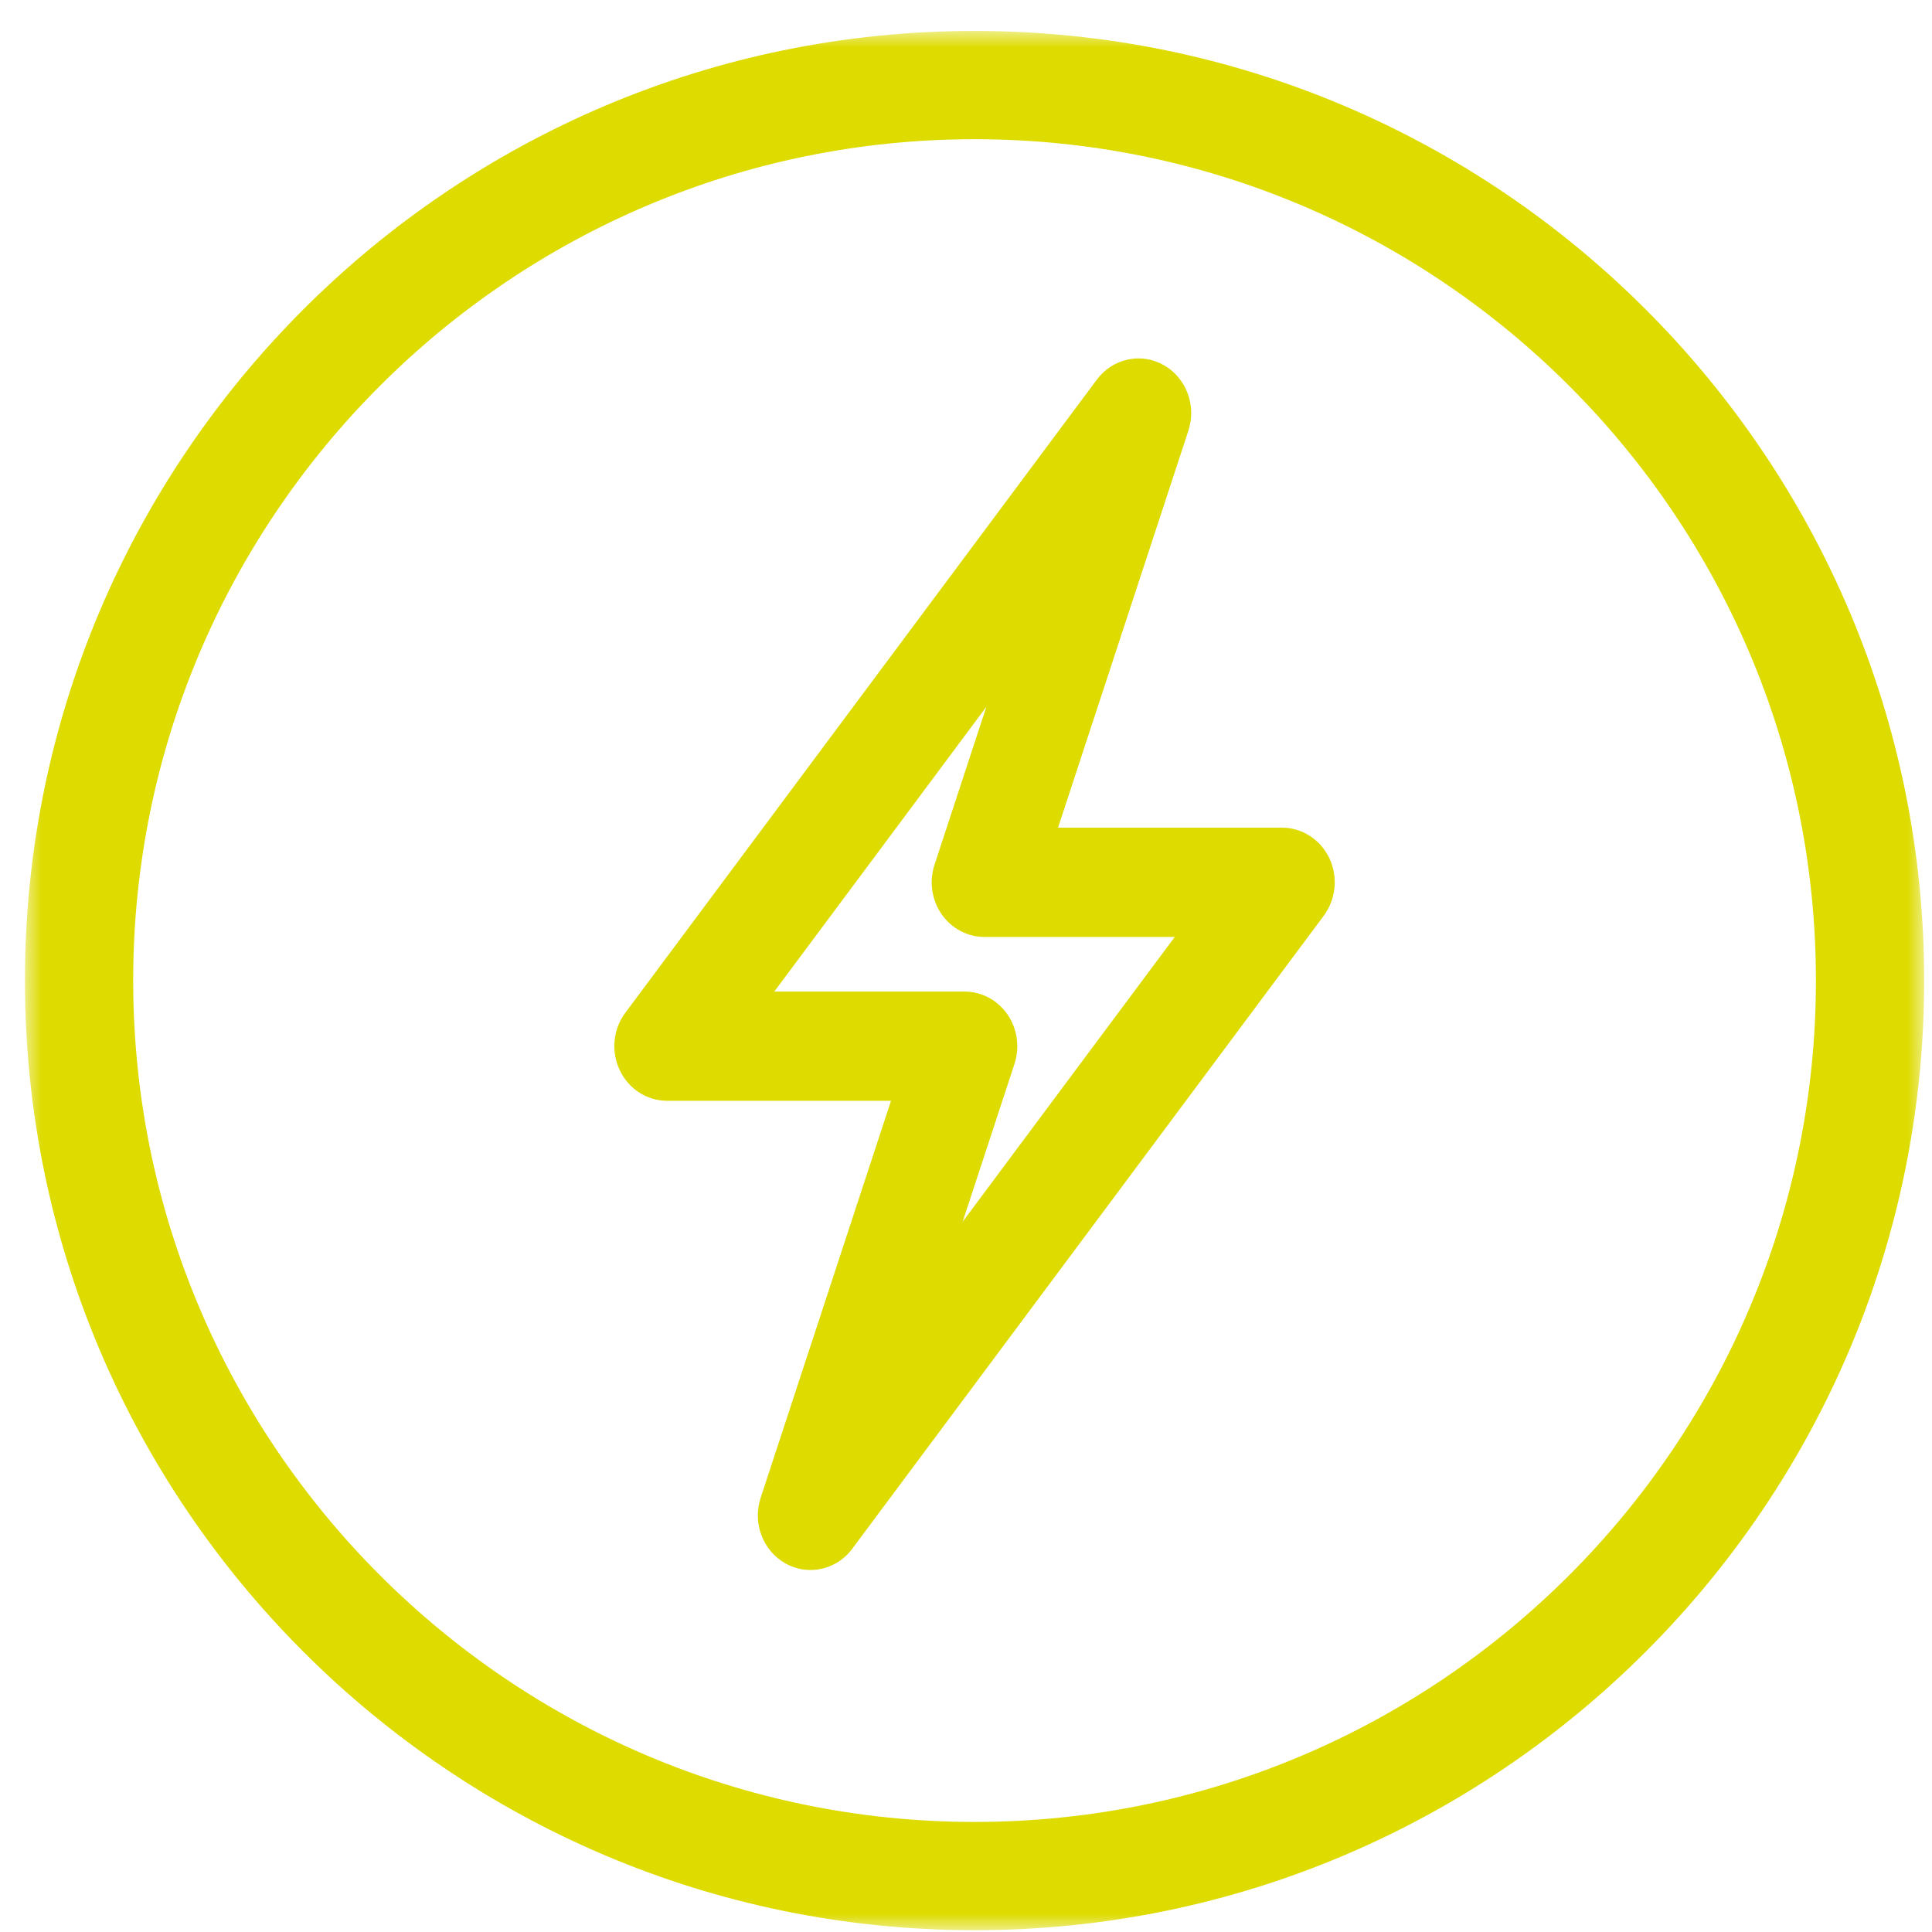
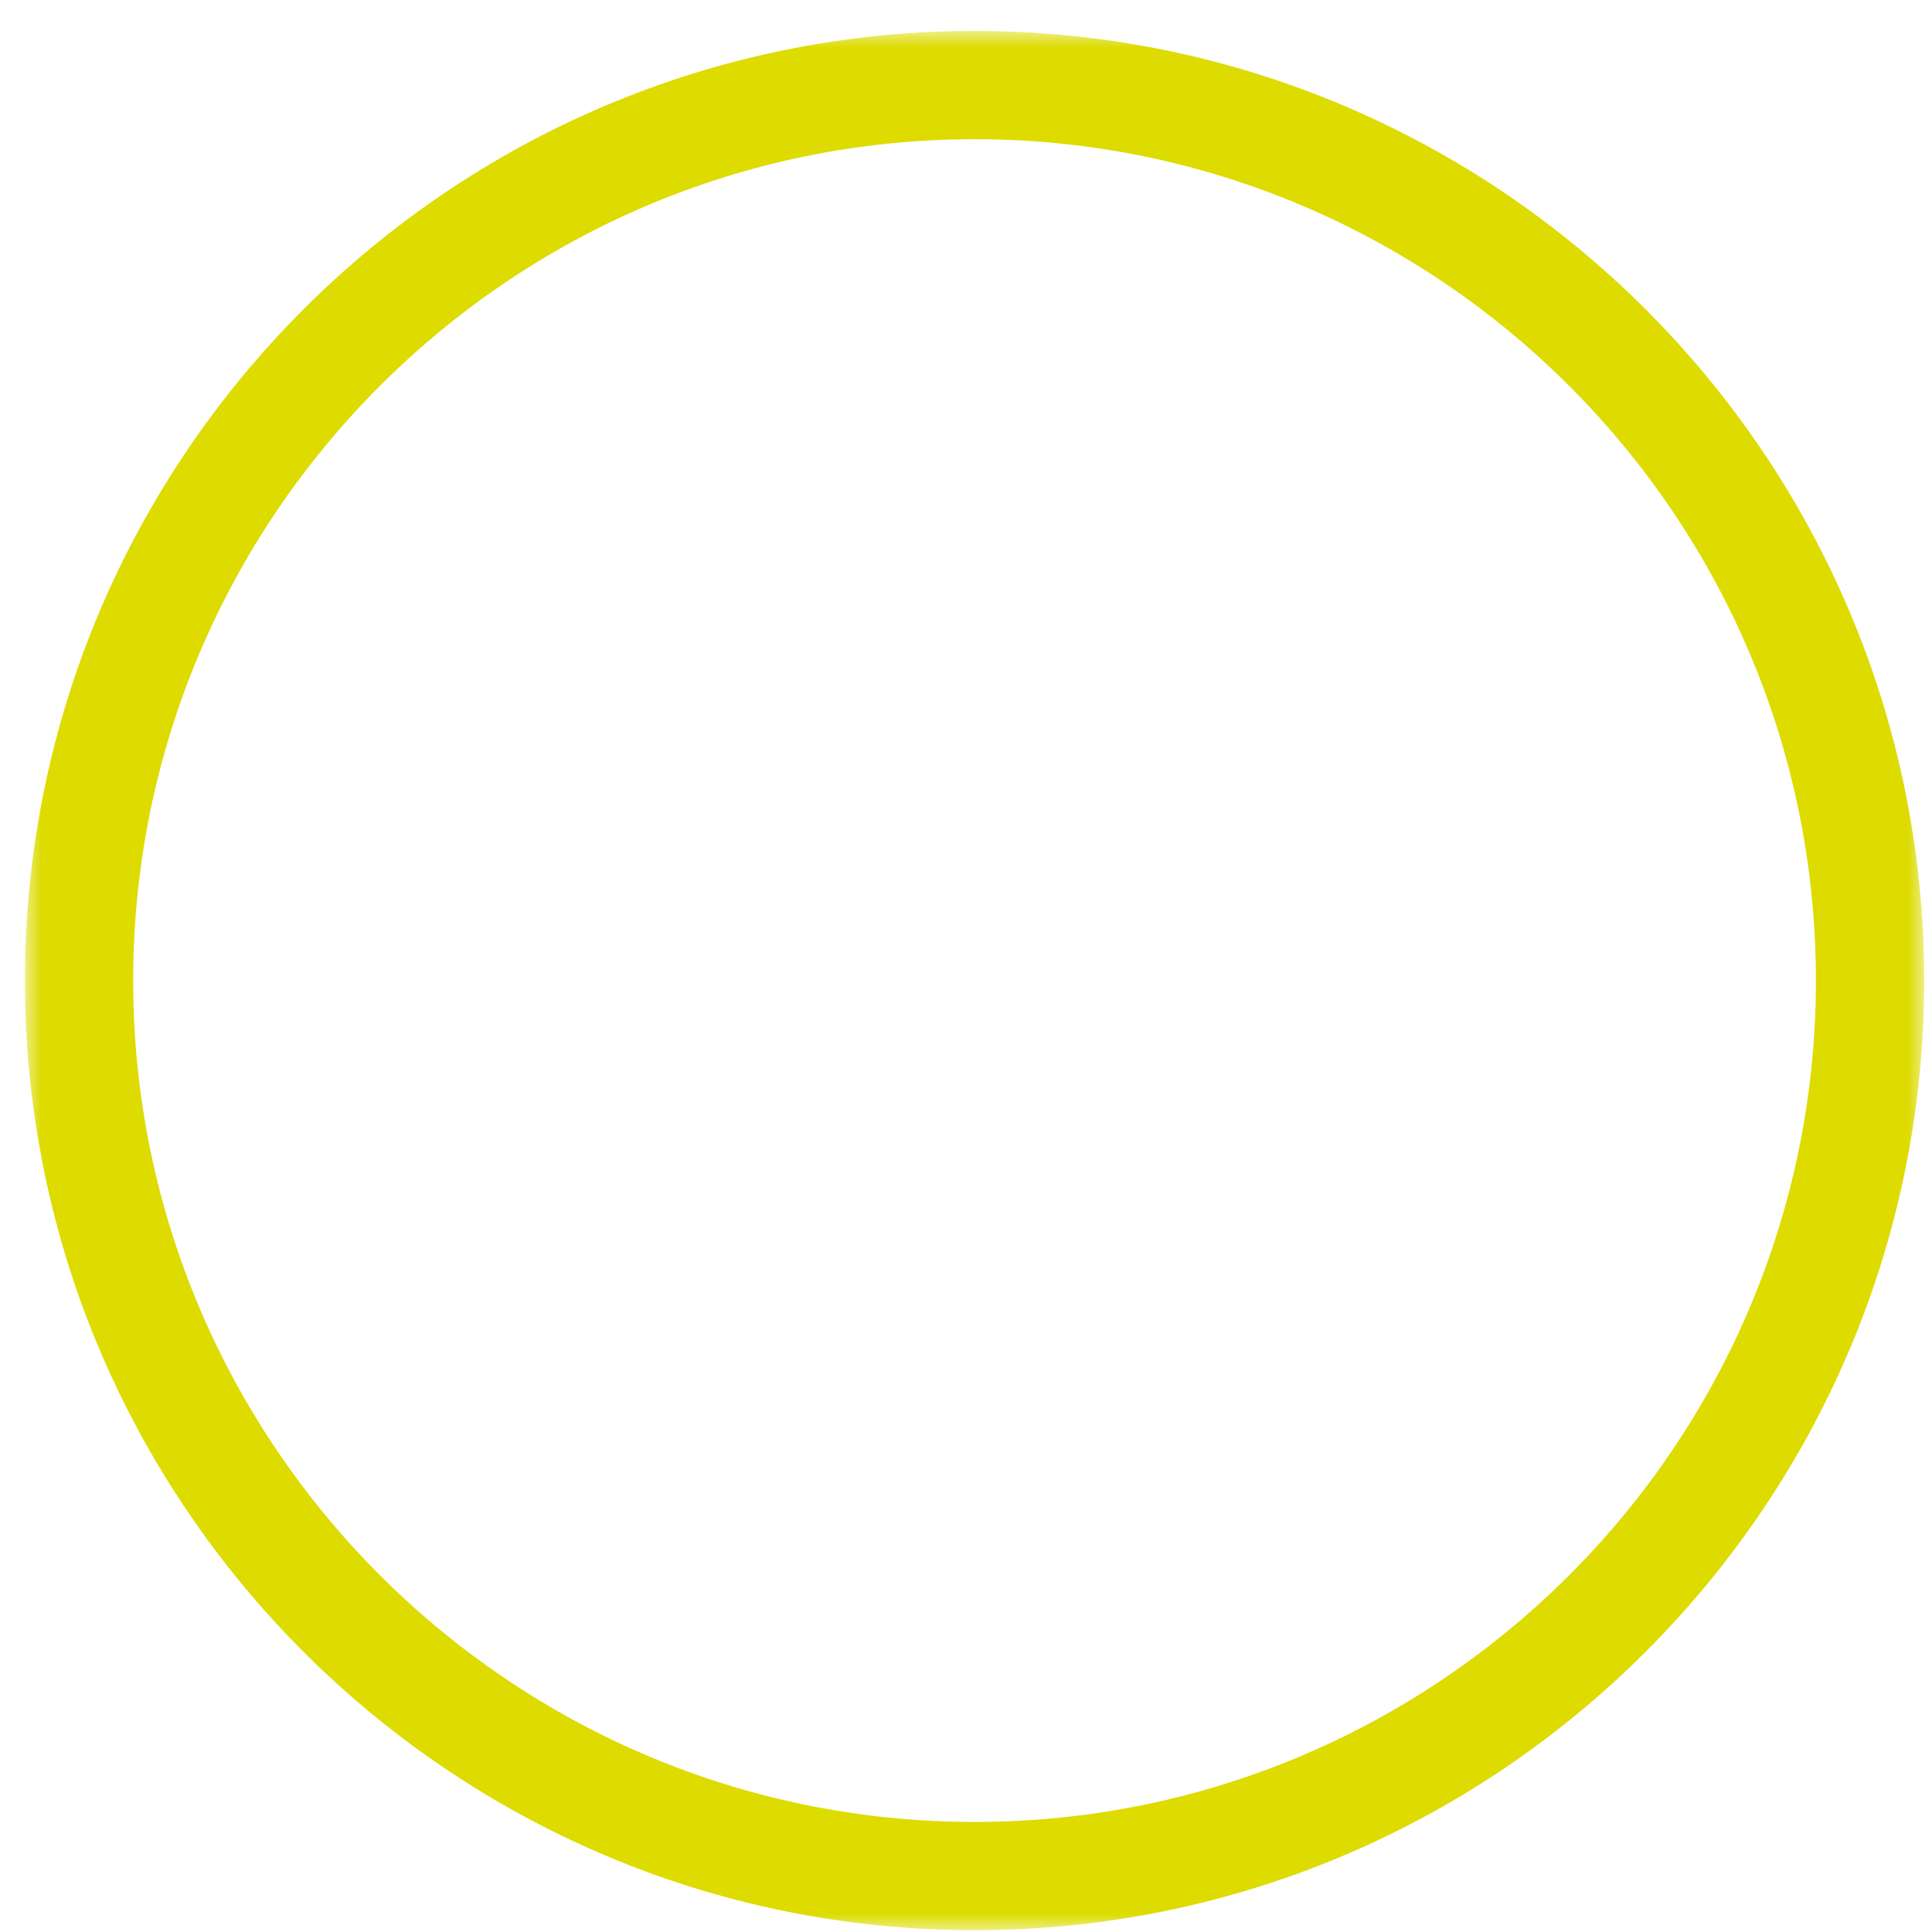
<svg xmlns="http://www.w3.org/2000/svg" xmlns:xlink="http://www.w3.org/1999/xlink" width="59px" height="59px" viewBox="0 0 59 59" version="1.1">
  <title>Group 6</title>
  <defs>
    <polygon id="path-1" points="0 0 58 0 58 58 0 58" />
  </defs>
  <g id="Page-1" stroke="none" stroke-width="1" fill="none" fill-rule="evenodd">
    <g id="Producten---Detail" transform="translate(-357, -1413)">
      <g id="Group-6" transform="translate(358, 1414)">
-         <path d="M23.751,46.945 C23.493,46.945 23.233,46.881 22.991,46.747 C22.298,46.361 21.975,45.512 22.229,44.741 L26.21,32.616 L19.371,32.616 C18.756,32.616 18.196,32.253 17.927,31.683 C17.655,31.113 17.72,30.433 18.095,29.93 L32.494,10.595 C32.973,9.951 33.834,9.757 34.528,10.144 C35.223,10.53 35.545,11.38 35.292,12.15 L31.311,24.275 L38.15,24.275 C38.765,24.275 39.324,24.638 39.596,25.208 C39.865,25.778 39.801,26.458 39.426,26.964 L25.026,46.296 C24.713,46.719 24.237,46.945 23.751,46.945 L23.751,46.945 Z M22.645,29.281 L28.457,29.281 C28.976,29.281 29.464,29.541 29.765,29.977 C30.067,30.414 30.148,30.975 29.982,31.485 L28.398,36.309 L34.875,27.613 L29.061,27.613 C28.543,27.613 28.057,27.353 27.753,26.916 C27.451,26.477 27.371,25.917 27.539,25.406 L29.123,20.582 L22.645,29.281 Z" id="Fill-1" fill="#DDDB00" />
        <g id="Group-5" transform="translate(-0.239, -0.055)">
          <mask id="mask-2" fill="white">
            <use xlink:href="#path-1" />
          </mask>
          <g id="Clip-4" />
          <path d="M29.001,58 C13.01,58 0,44.99 0,28.999 C0,13.01 13.01,0 29.001,0 C44.99,0 58,13.01 58,28.999 C58,44.99 44.99,58 29.001,58 M29.001,3.306 C14.833,3.306 3.306,14.83 3.306,28.999 C3.306,43.167 14.833,54.694 29.001,54.694 C43.167,54.694 54.694,43.167 54.694,28.999 C54.694,14.83 43.167,3.306 29.001,3.306" id="Fill-3" fill="#DDDB00" mask="url(#mask-2)" />
        </g>
      </g>
    </g>
  </g>
</svg>